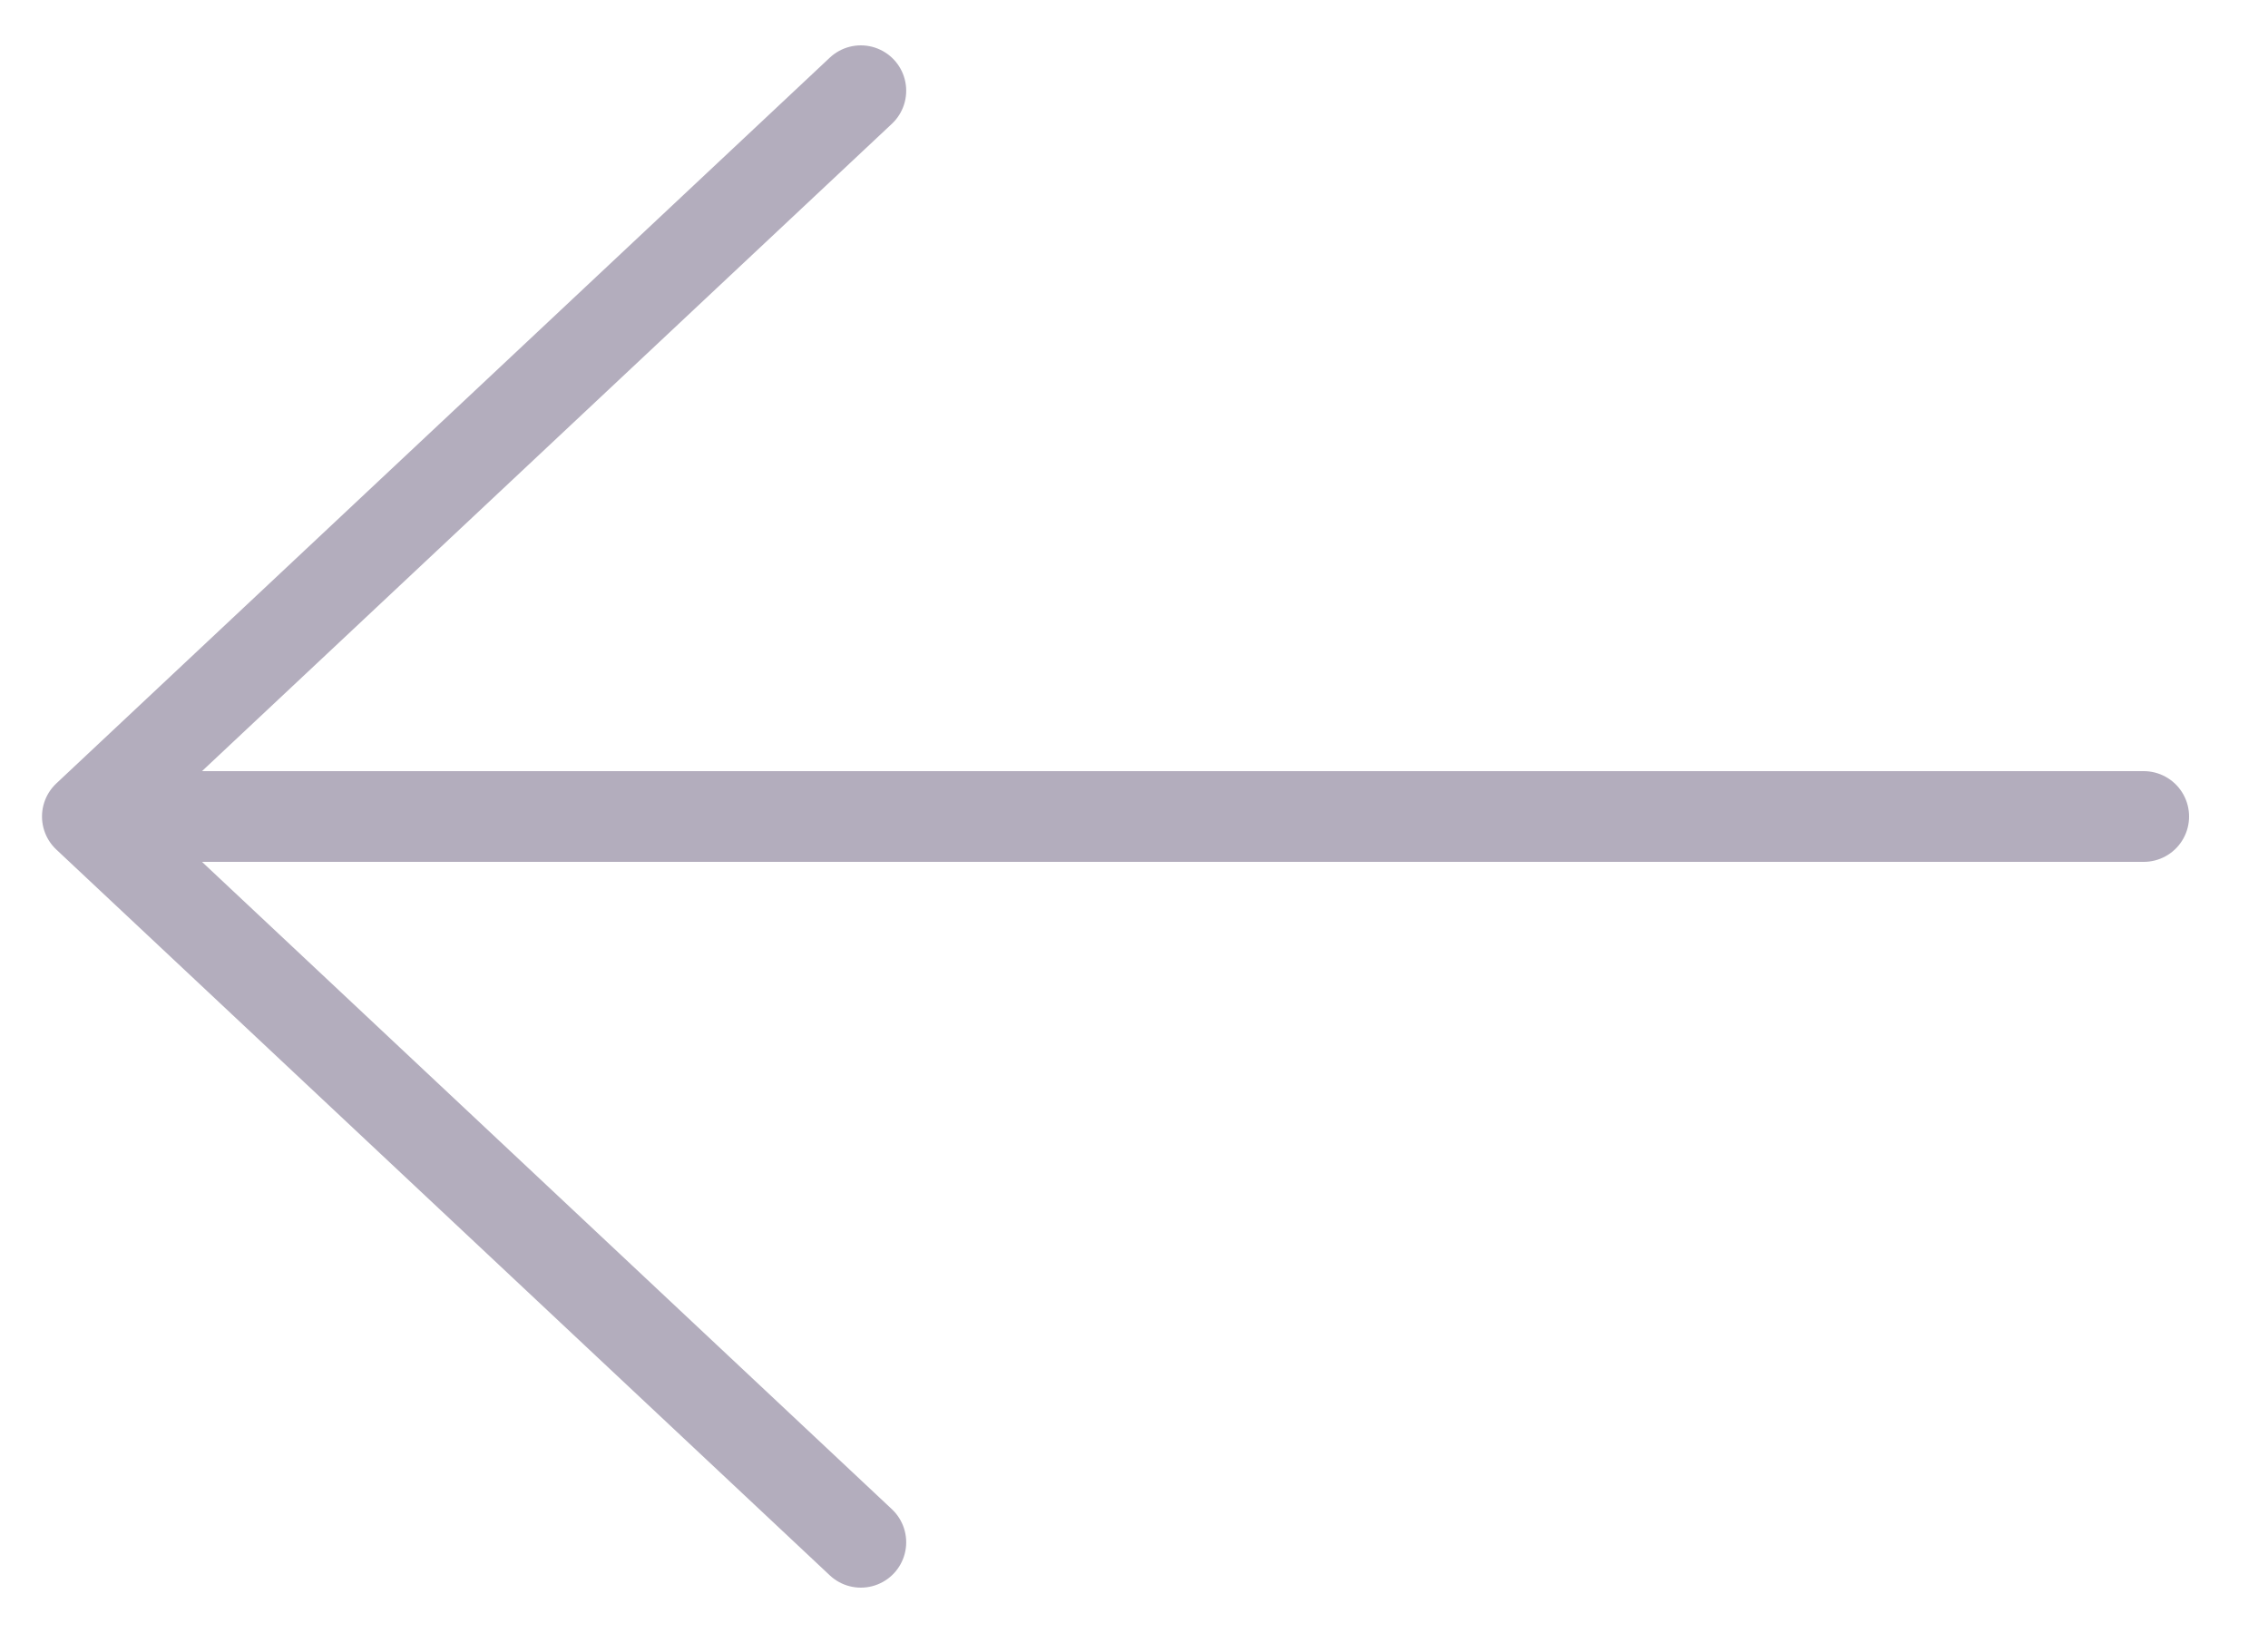
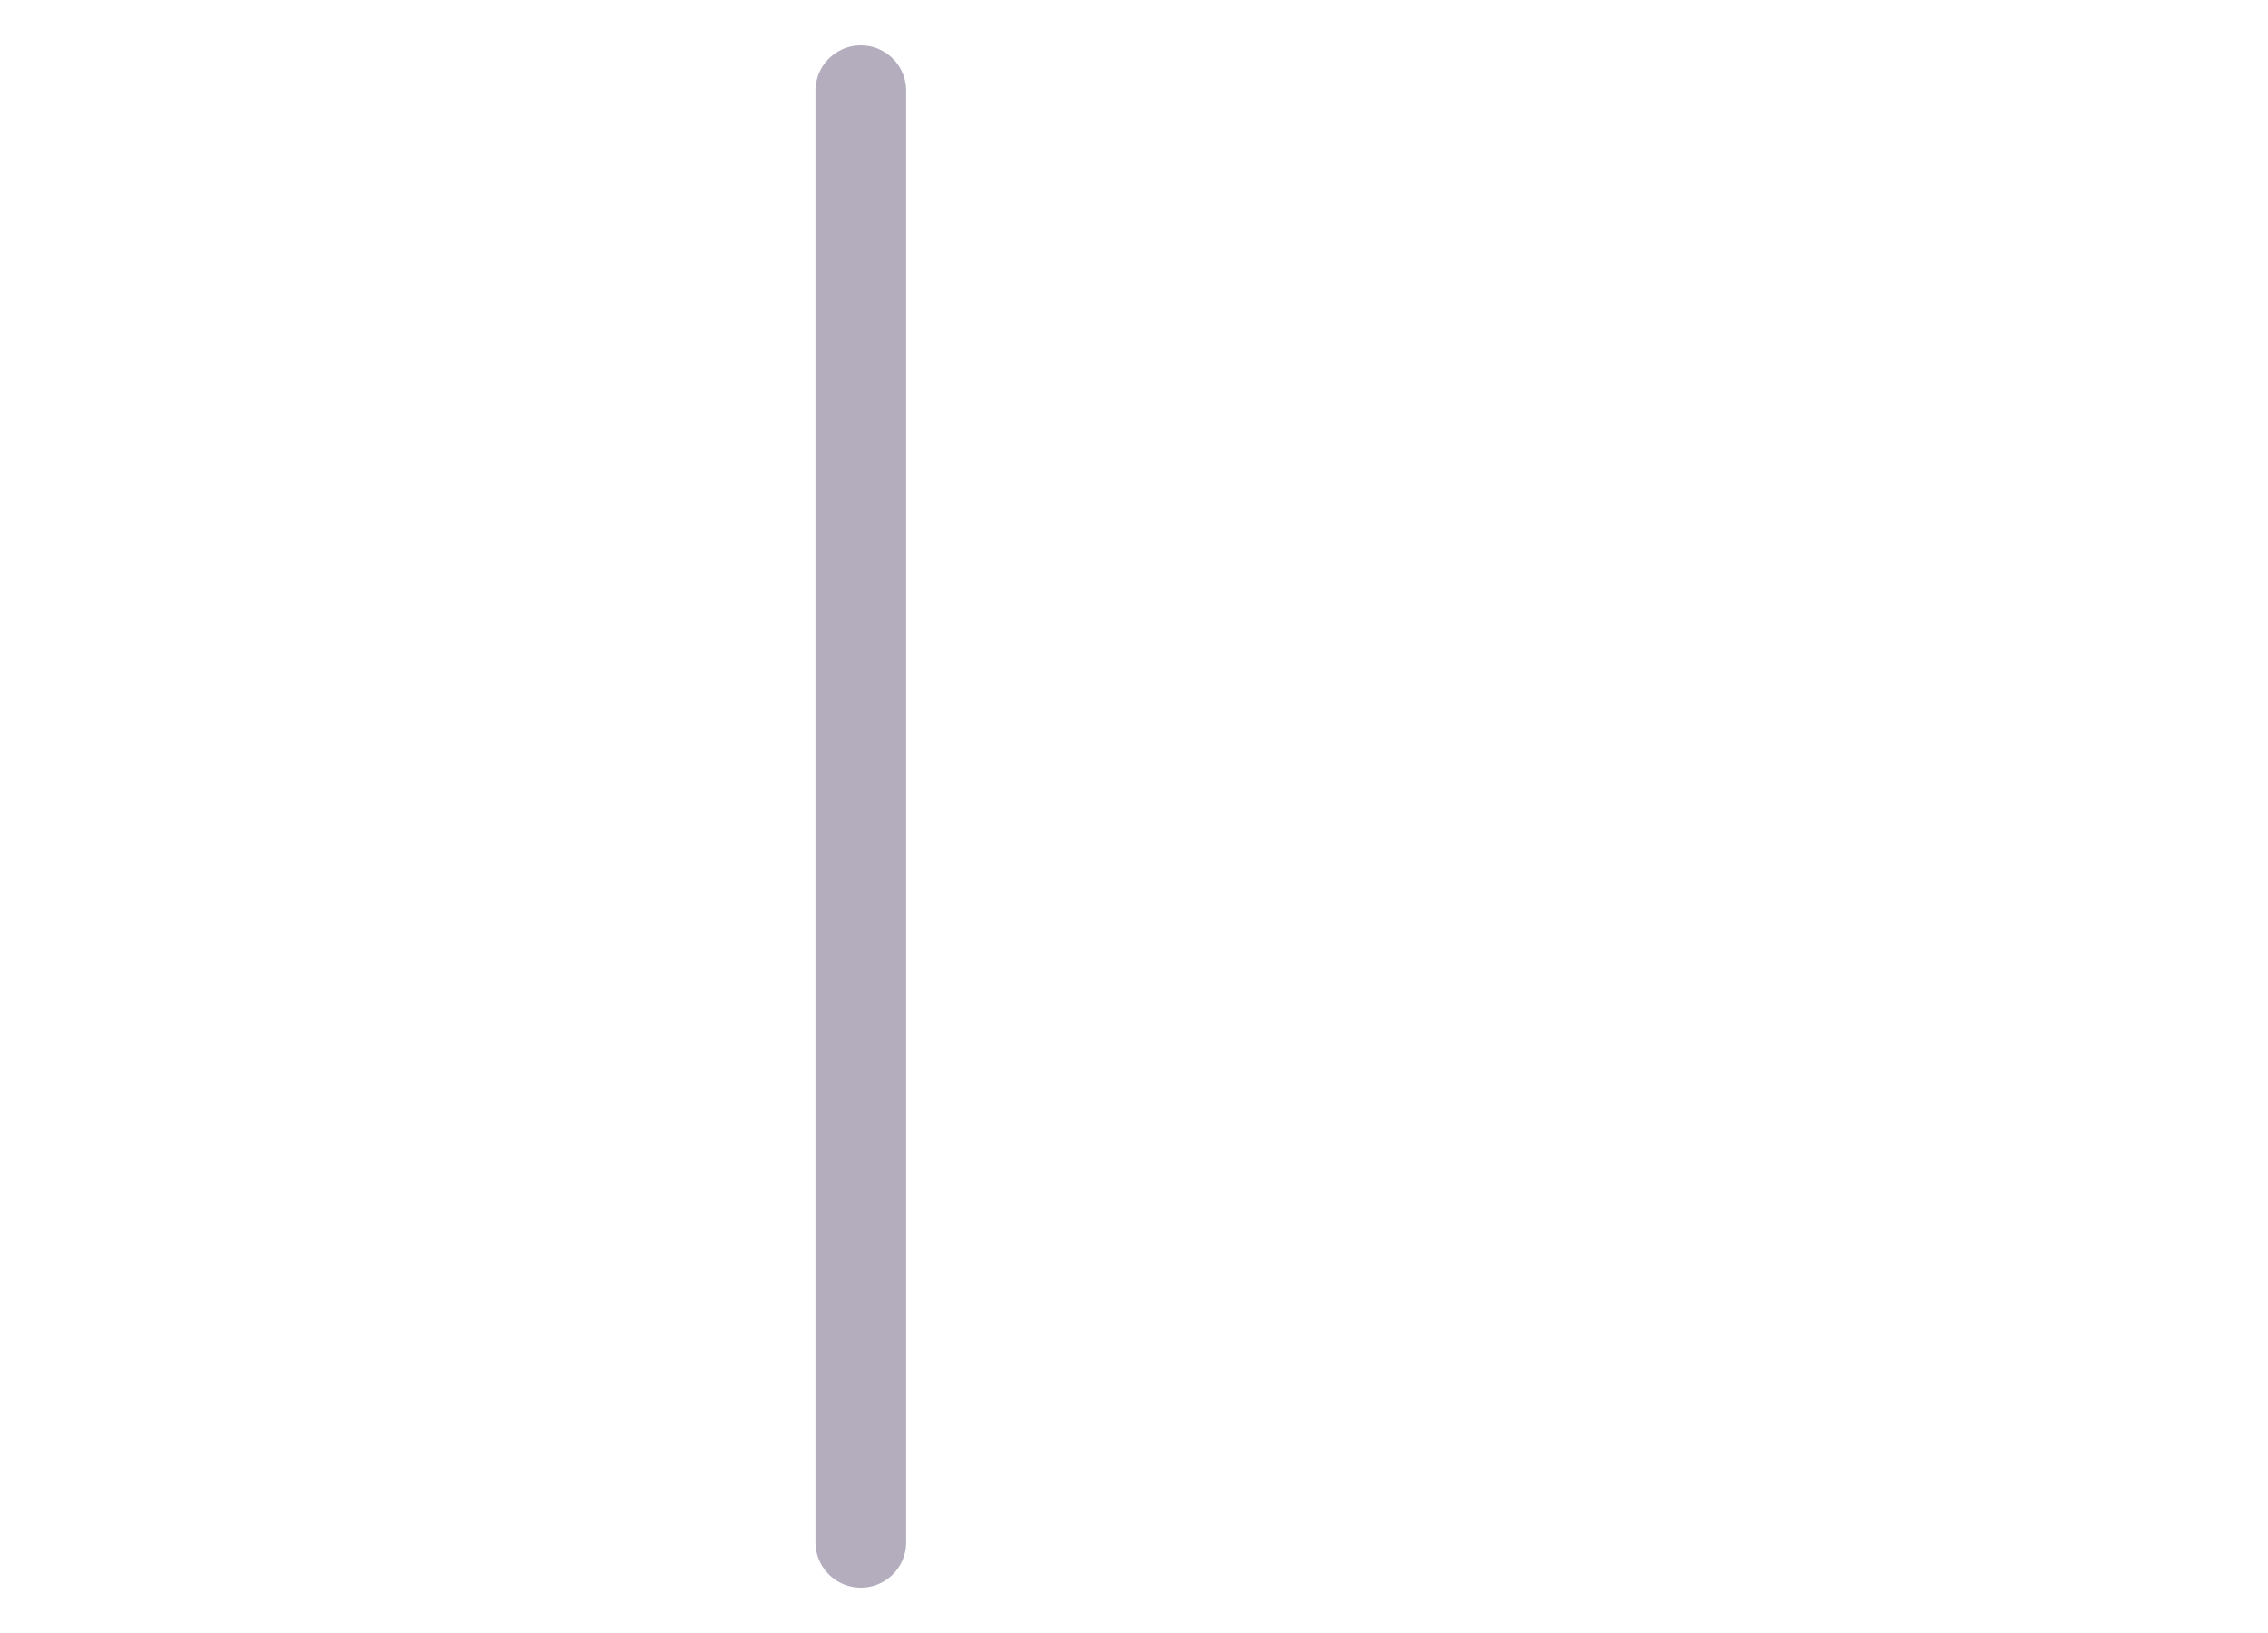
<svg xmlns="http://www.w3.org/2000/svg" width="25" height="18" viewBox="0 0 25 18" fill="none" style="fill: none!important;">
-   <path d="M9.489 17L0.963 9L9.489 1" stroke="#B3ADBD" stroke-linecap="round" stroke-linejoin="round" />
-   <path d="M23.63 9L1.485 9" stroke="#B3ADBD" stroke-linecap="round" stroke-linejoin="round" />
+   <path d="M9.489 17L9.489 1" stroke="#B3ADBD" stroke-linecap="round" stroke-linejoin="round" />
</svg>